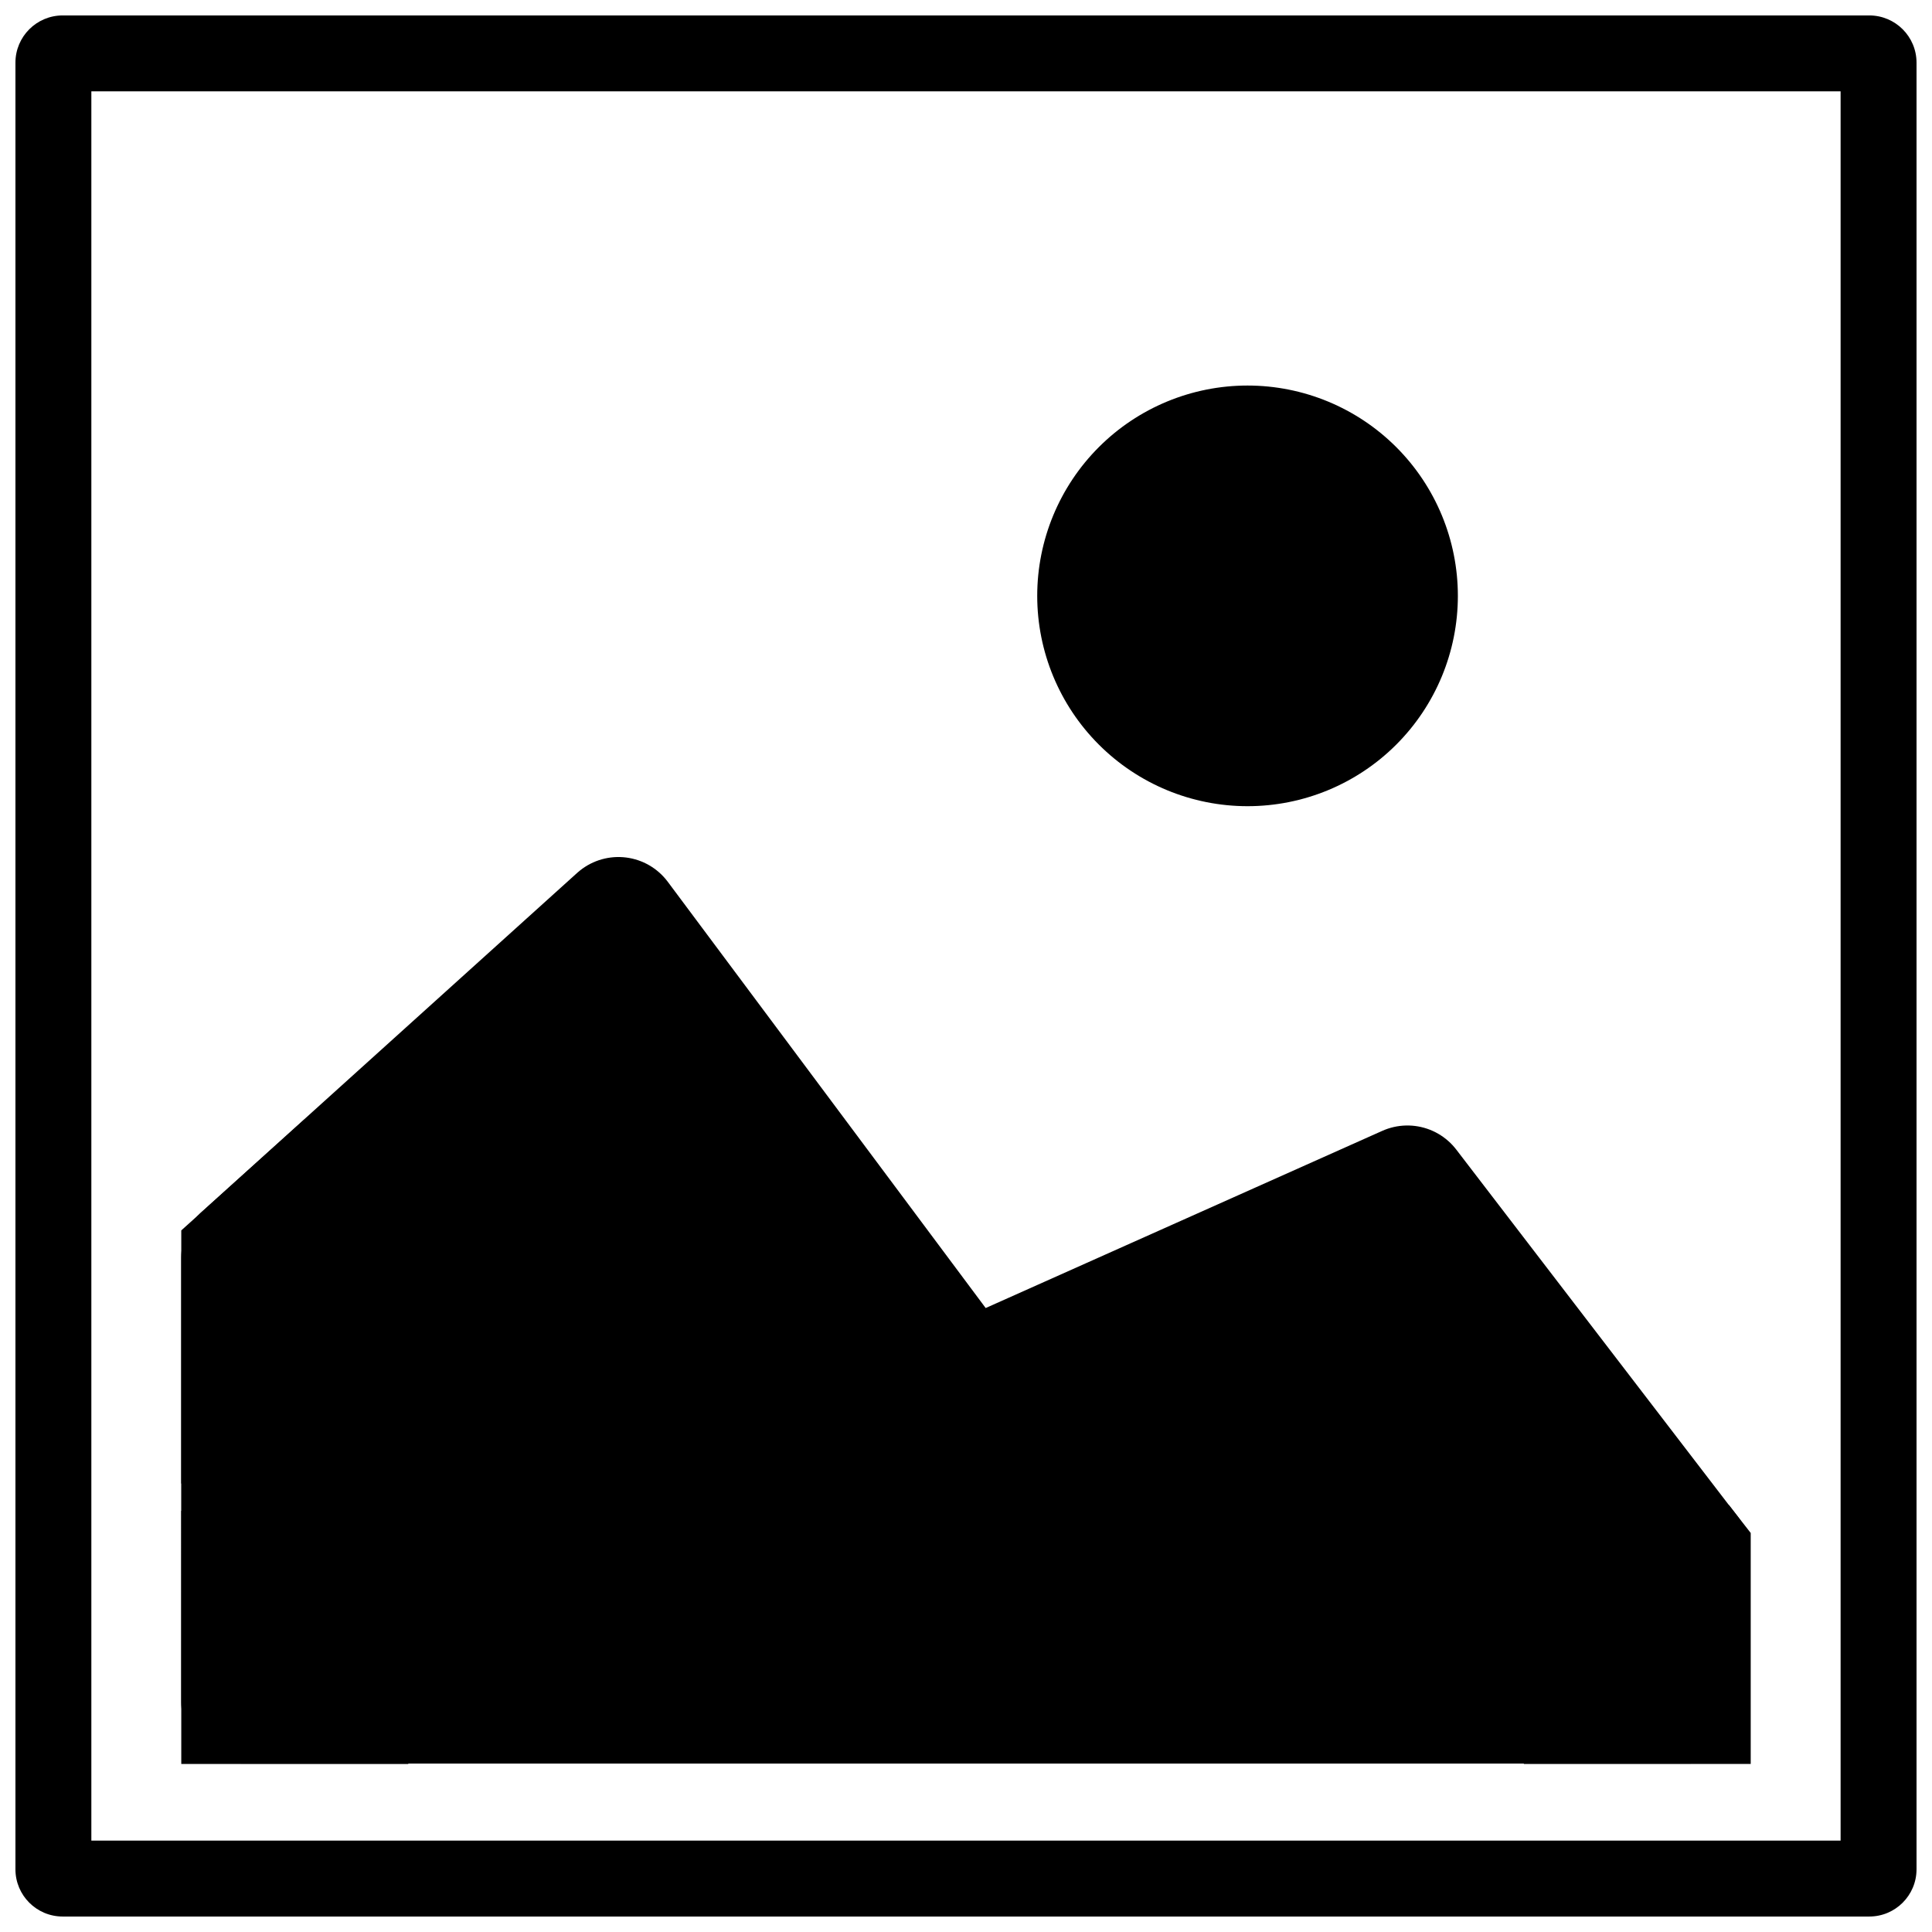
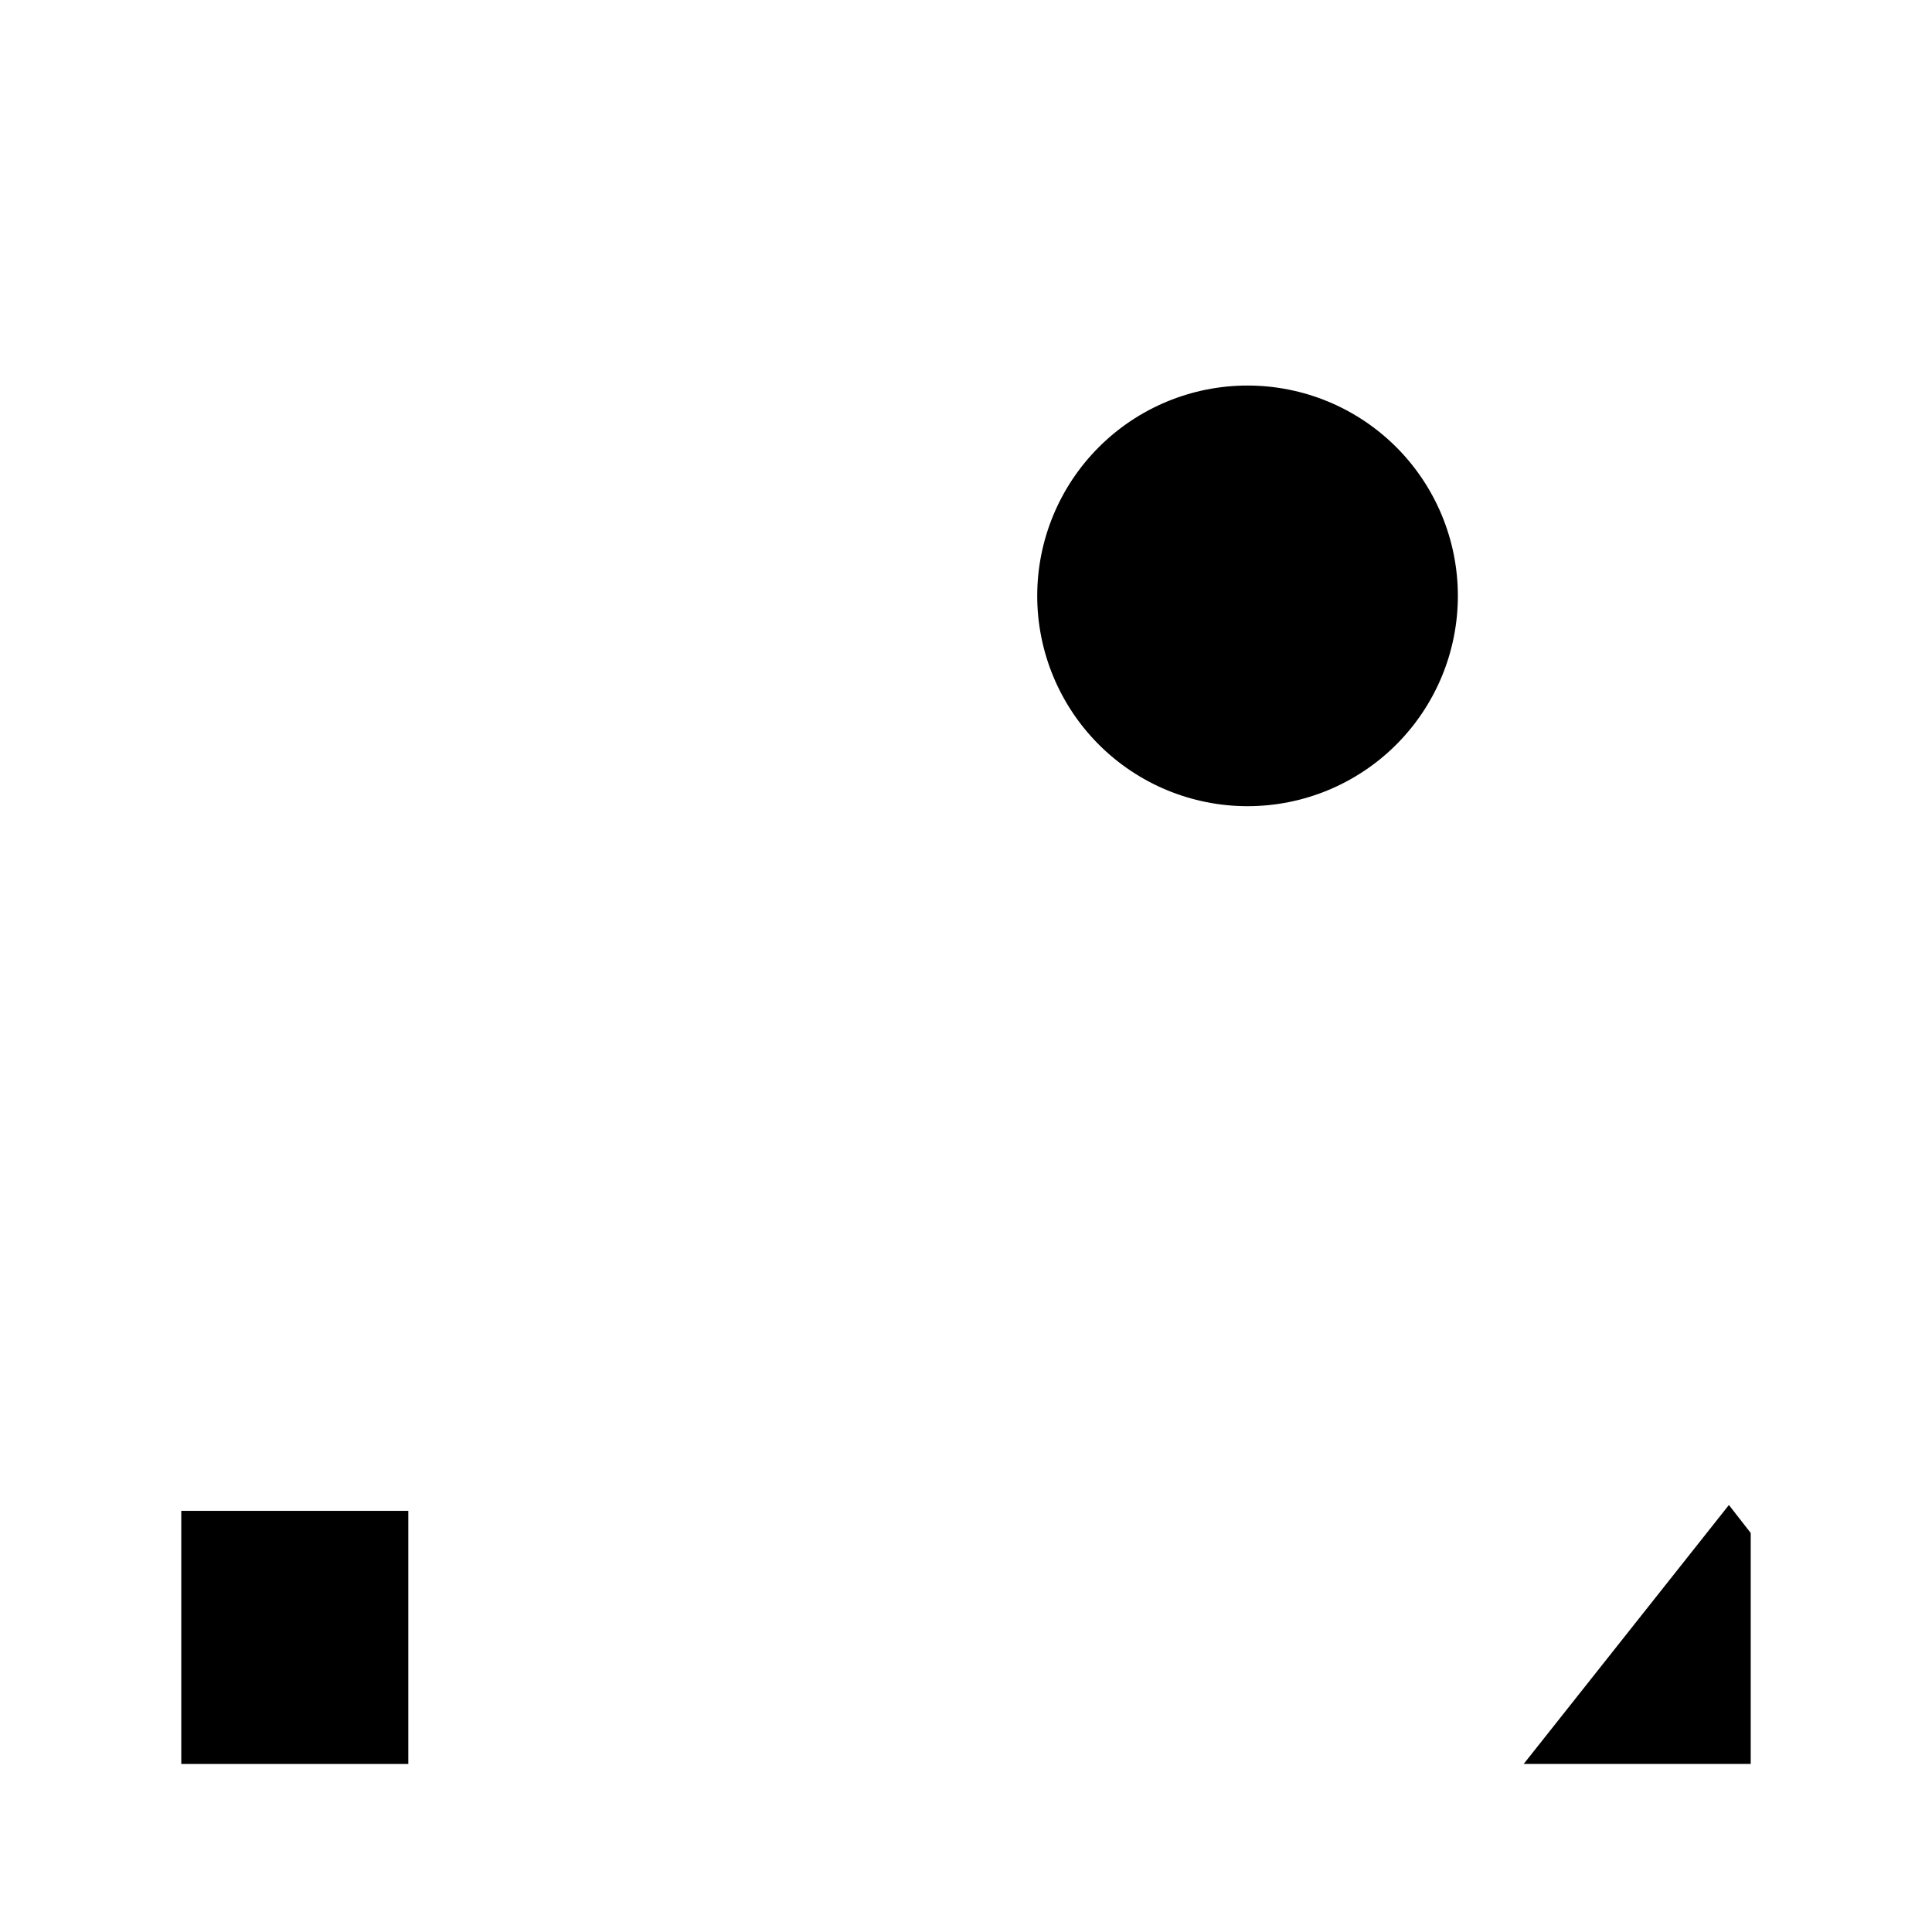
<svg xmlns="http://www.w3.org/2000/svg" width="800px" height="800px" version="1.1" viewBox="144 144 512 512">
  <defs>
    <clipPath id="a">
-       <path d="m148.09 148.09h503.81v503.81h-503.81z" />
-     </clipPath>
+       </clipPath>
  </defs>
  <g clip-path="url(#a)">
-     <path d="m160.61 148.09c-6.914 0-12.52 5.606-12.52 12.52v478.77c0 6.914 5.606 12.52 12.52 12.52h478.77c6.914 0 12.52-5.606 12.52-12.52v-478.77c0-6.914-5.606-12.52-12.52-12.52zm7.598 20.117h463.57v463.57h-463.57z" />
-   </g>
+     </g>
  <path d="m530.35 301.91c0 14.781-5.871 28.961-16.324 39.414-10.453 10.453-24.629 16.324-39.414 16.324-14.781 0-28.961-5.871-39.41-16.324-10.453-10.453-16.328-24.633-16.328-39.414s5.875-28.961 16.328-39.414c10.449-10.453 24.629-16.324 39.41-16.324 14.785 0 28.961 5.871 39.414 16.324 10.453 10.453 16.324 24.633 16.324 39.414z" />
-   <path transform="matrix(1.025 0 0 1.025 54.085 -13.248)" d="m150.49 478.59 97.122-87.68 89.814 120.42 114.18-51.009 72.755 94.867v38.279h-373.87z" stroke="#000000" stroke-linejoin="round" stroke-width="31.834" />
  <path d="m192.04 544.39h60.164v67.078h-60.164z" />
  <path d="m602.18 542.84 5.777 7.414v61.211h-60.164z" />
-   <path d="m192.04 470.07 32.785-29.516 27.379 96.594h-60.164z" />
</svg>